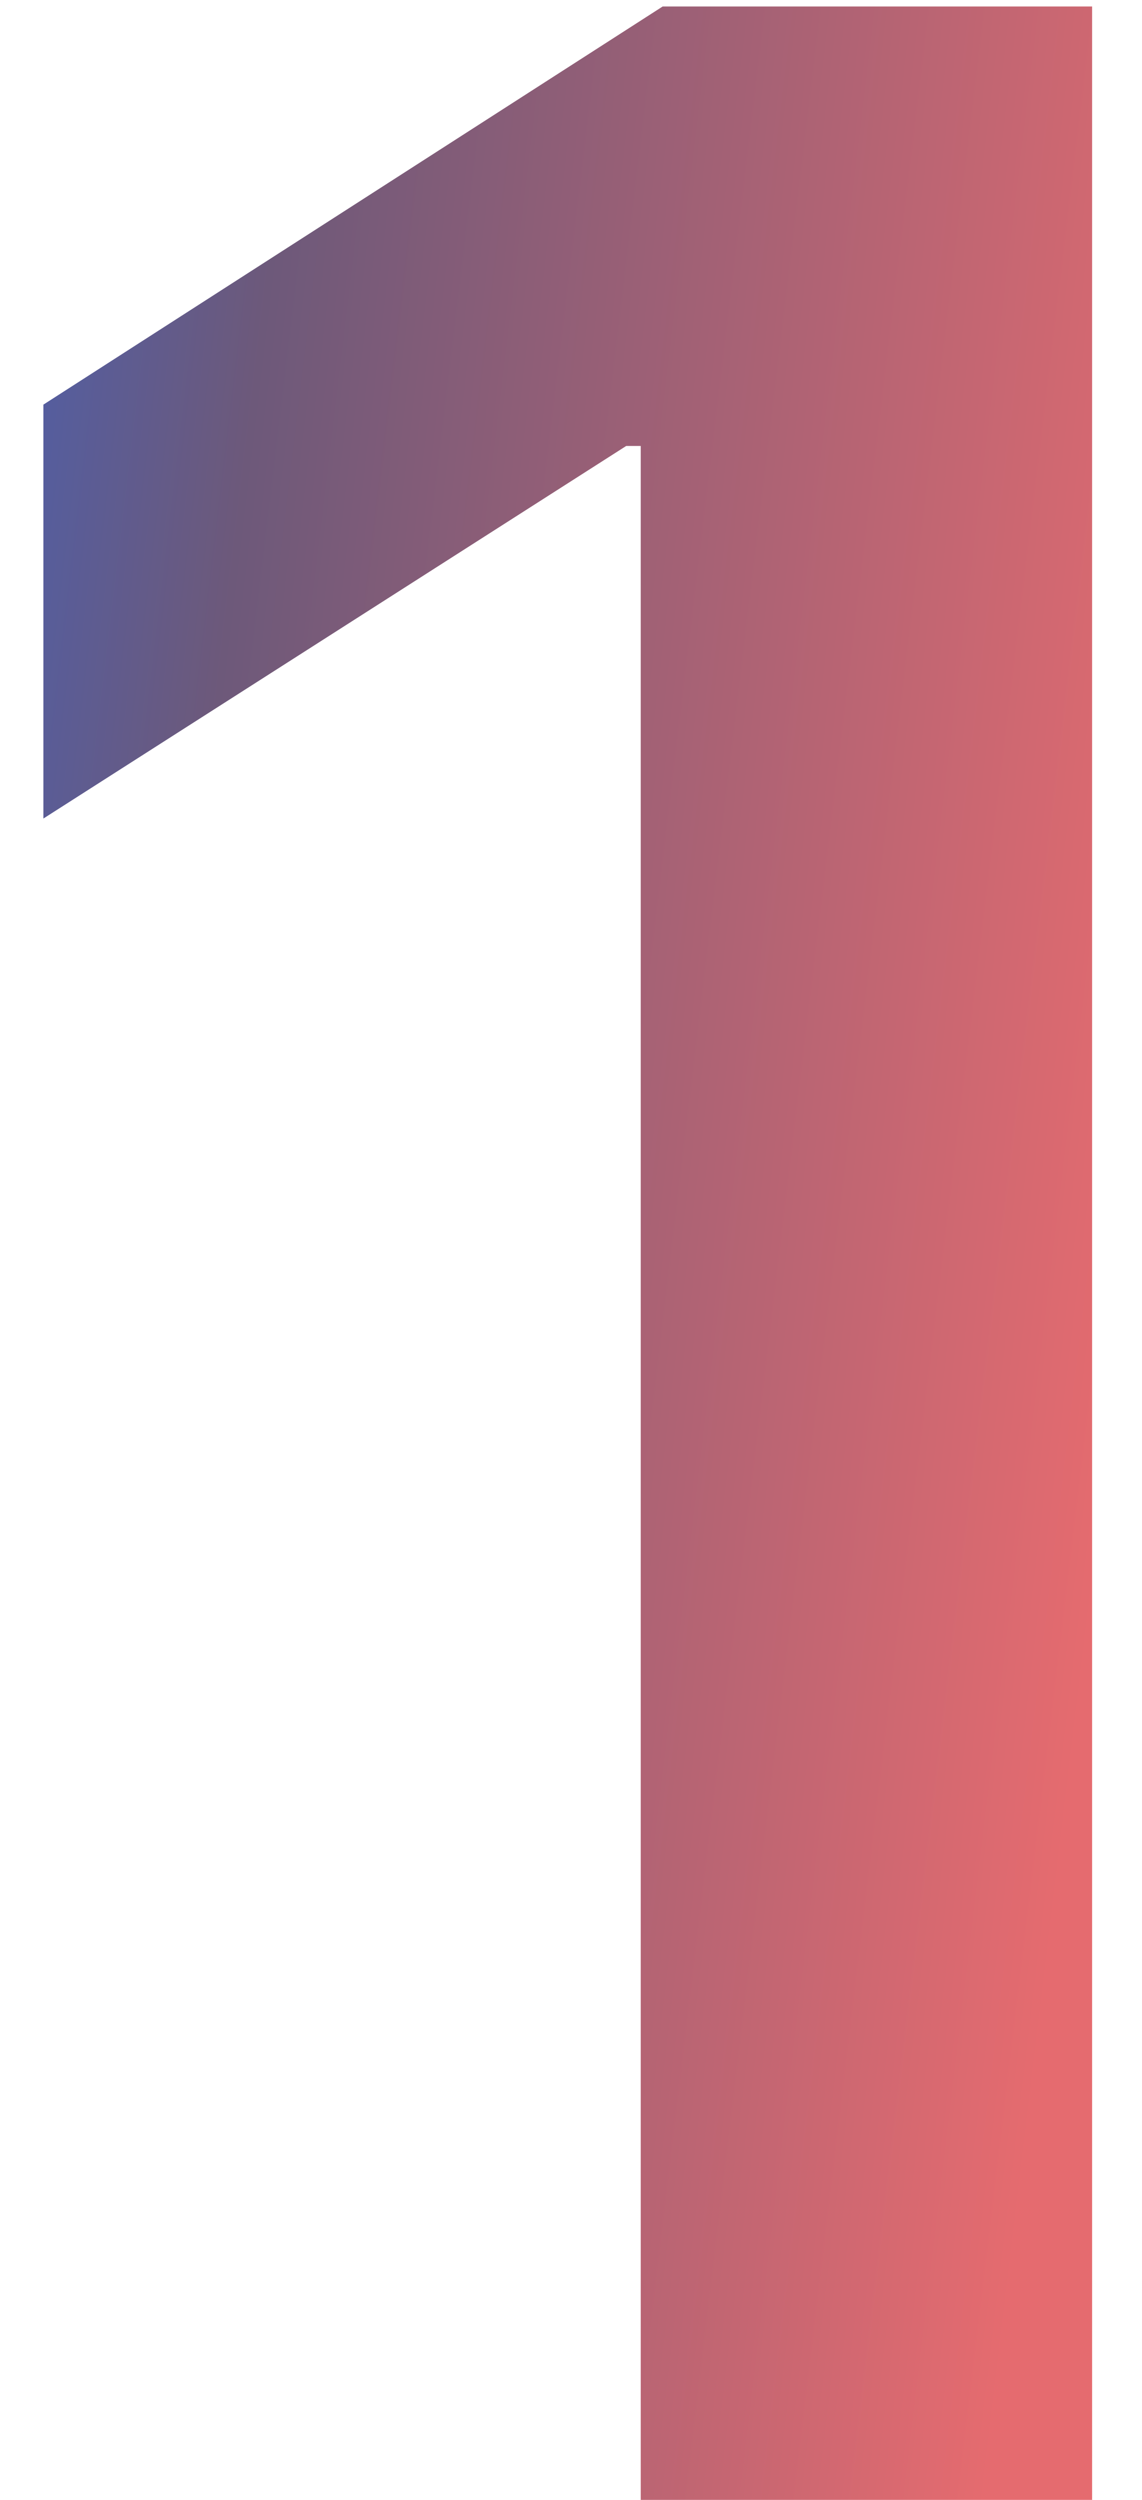
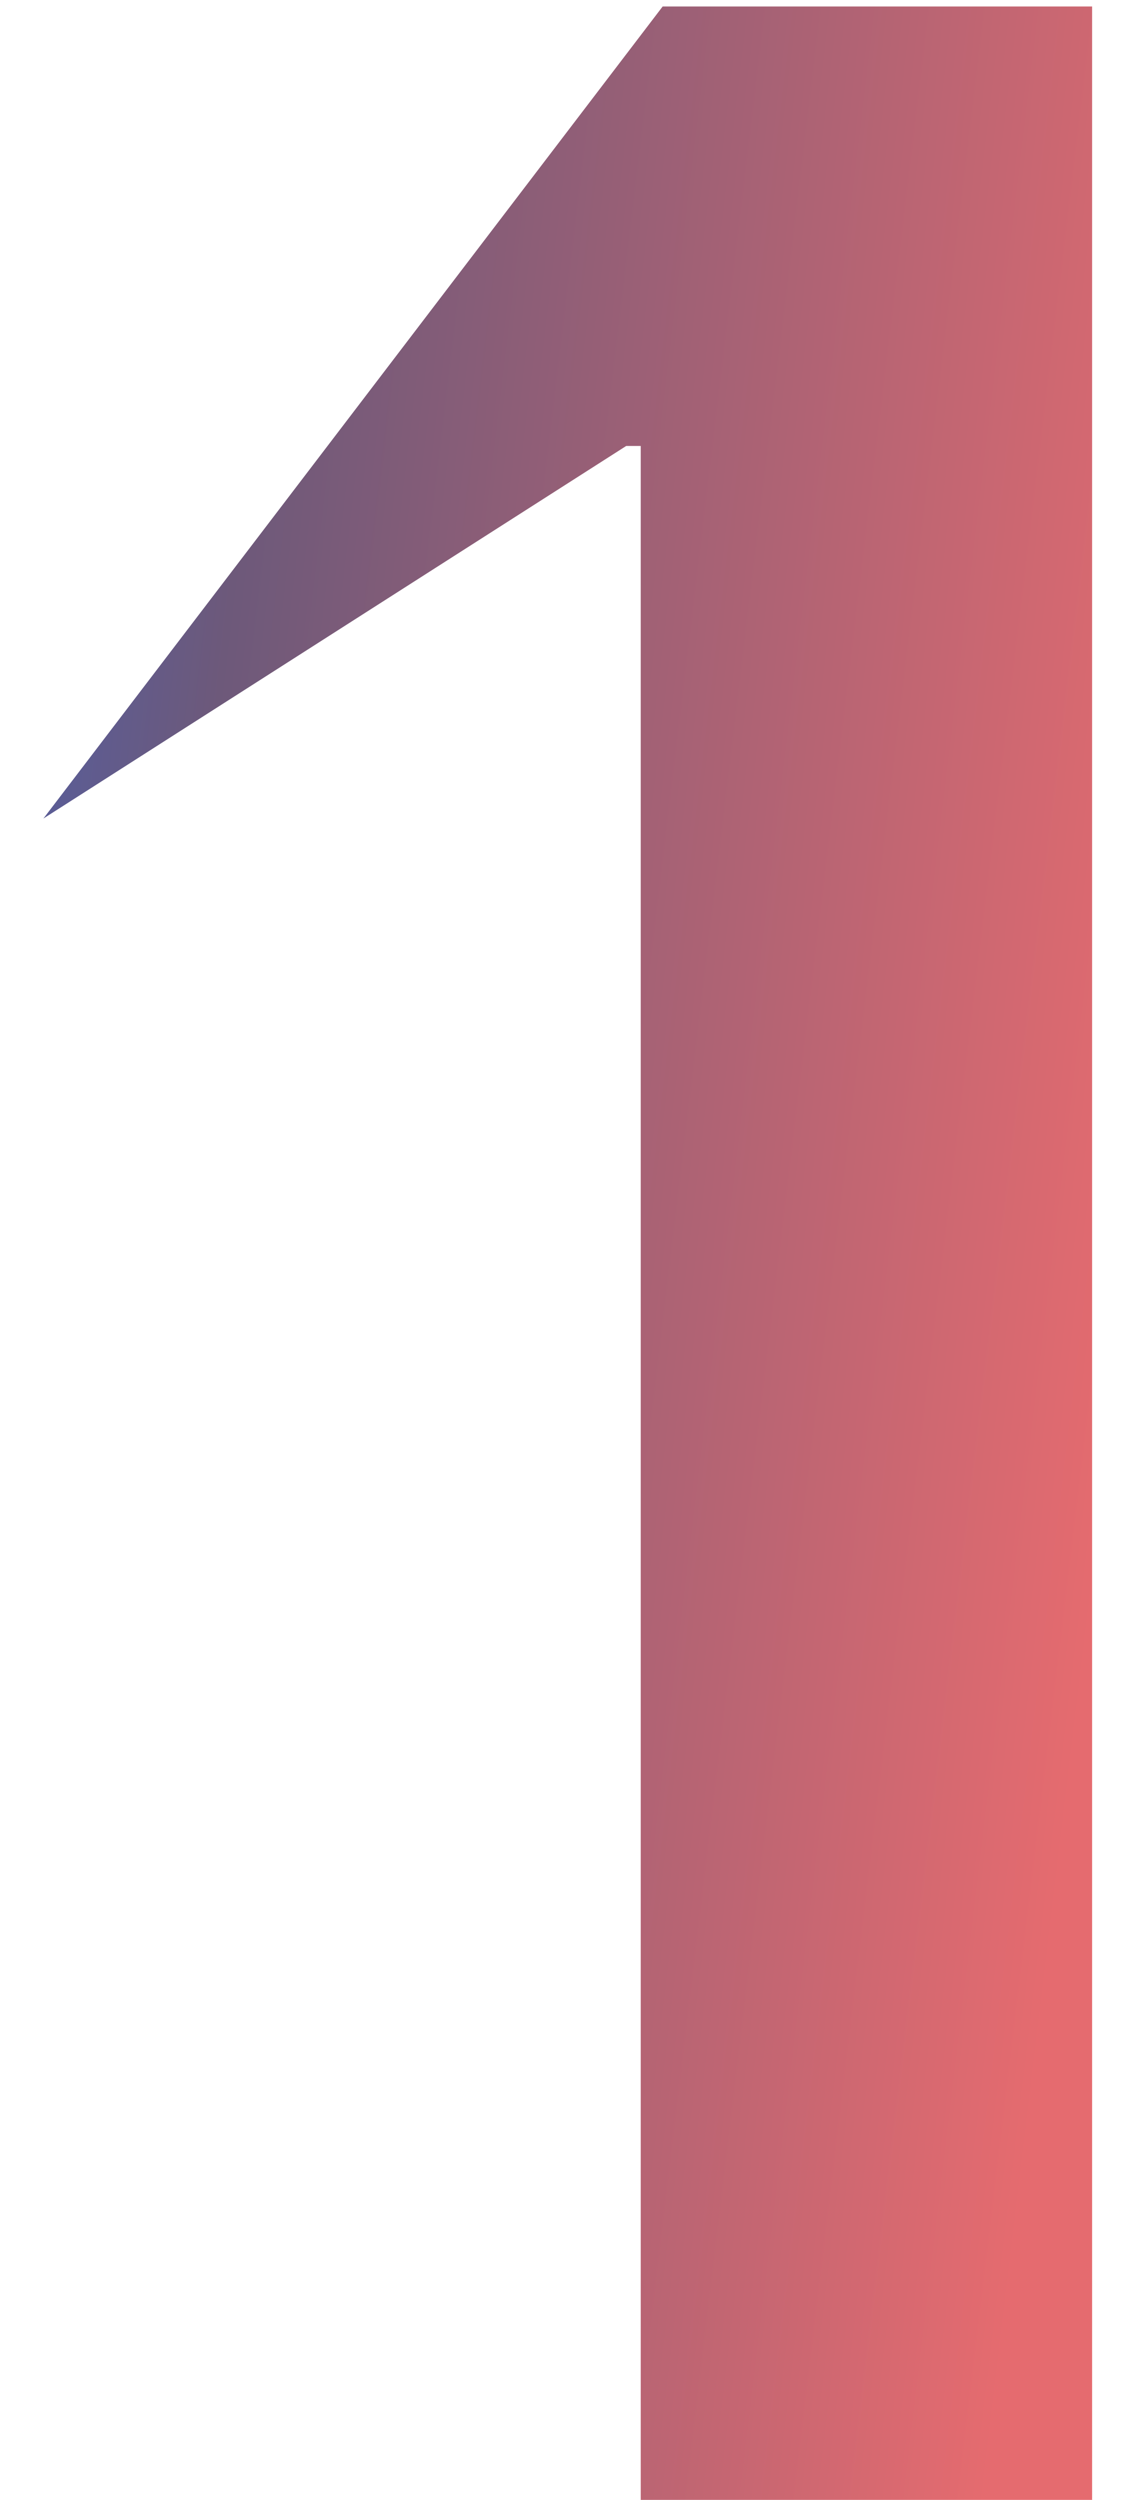
<svg xmlns="http://www.w3.org/2000/svg" width="16" height="35" viewBox="0 0 16 35" fill="none">
-   <path d="M15.301 0.091V35H8.977V6.244H8.773L0.608 11.46V5.665L9.284 0.091H15.301Z" fill="url(#paint0_linear_751_27298)" />
+   <path d="M15.301 0.091V35H8.977V6.244H8.773L0.608 11.46L9.284 0.091H15.301Z" fill="url(#paint0_linear_751_27298)" />
  <defs>
    <linearGradient id="paint0_linear_751_27298" x1="-3.908" y1="-8.5" x2="18.694" y2="-5.782" gradientUnits="userSpaceOnUse">
      <stop stop-color="#2267EA" />
      <stop offset="0.4" stop-color="#6D597A" />
      <stop offset="1" stop-color="#E56B6F" />
    </linearGradient>
  </defs>
</svg>